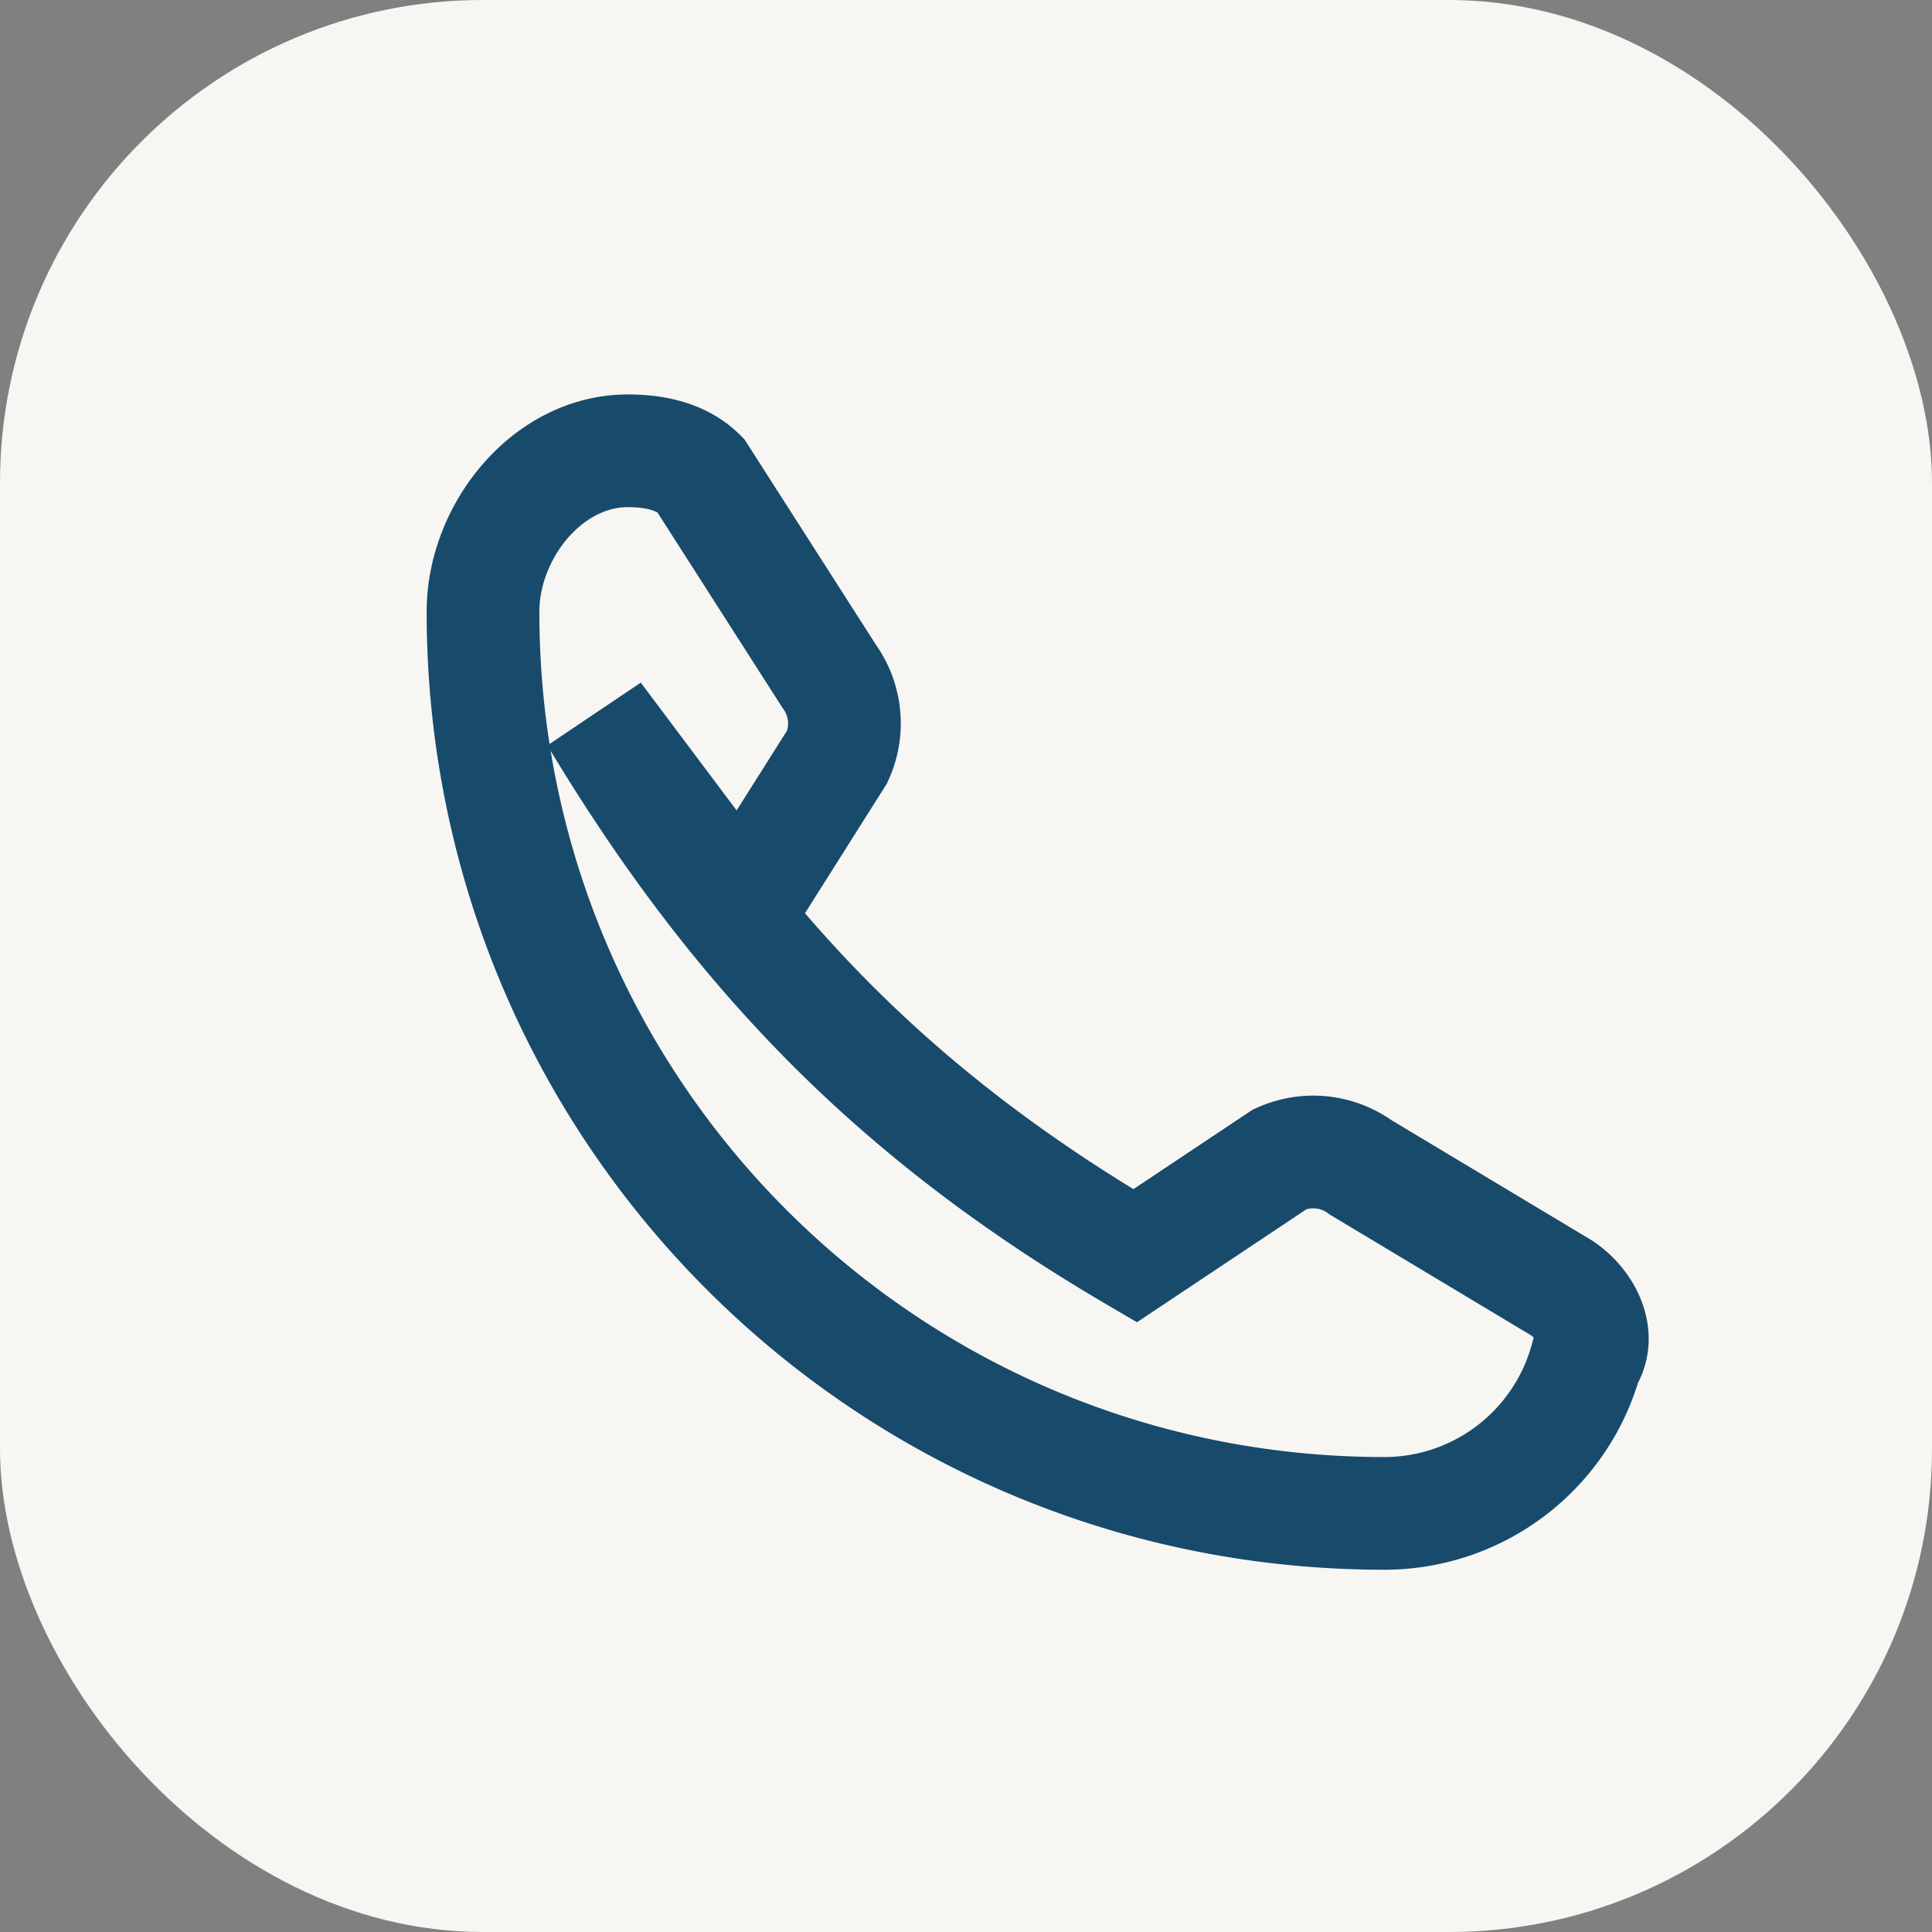
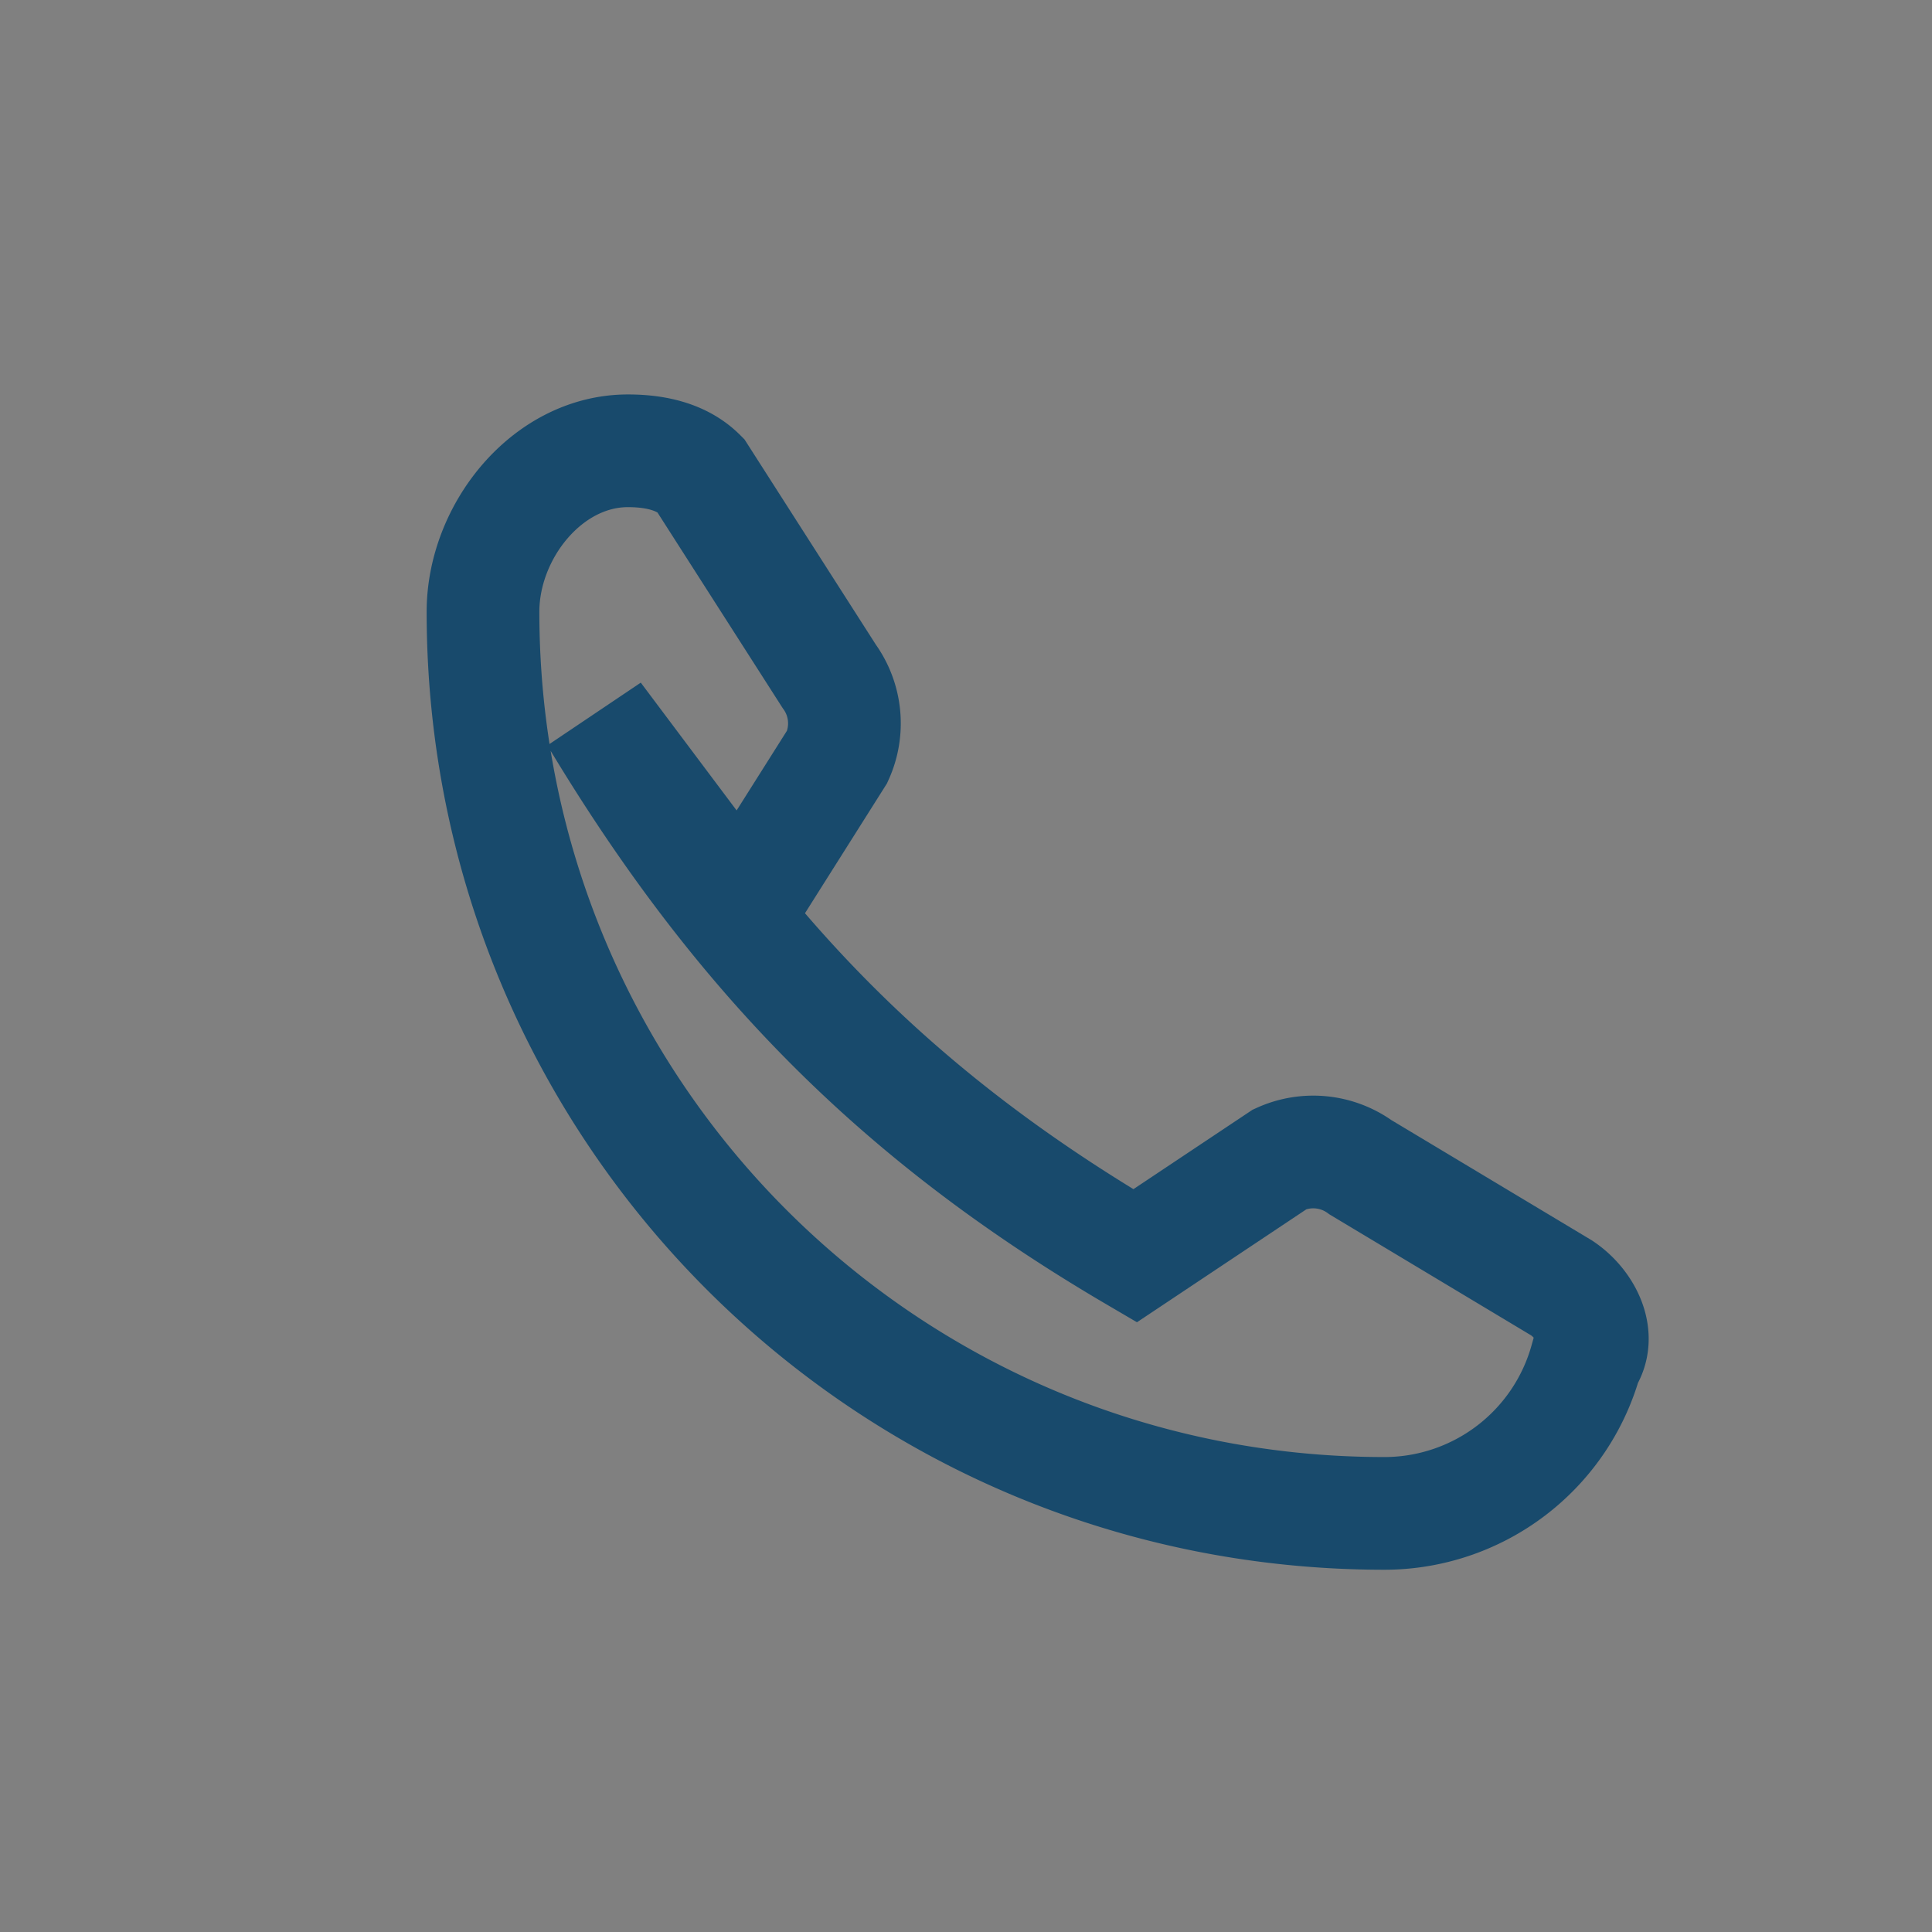
<svg xmlns="http://www.w3.org/2000/svg" width="24" height="24" viewBox="0 0 24 24">
  <rect x="0" y="0" width="24" height="24" fill="#808080" stroke="none" />
-   <rect width="24" height="24" rx="6" fill="#F7F6F2" />
  <path d="M7.4 8.9c1.8 3 3.8 5 6.7 6.7l1.8-1.2a1 1 0 0 1 1 .1l2.5 1.5c.3.2.5.6.3.9a2.6 2.6 0 0 1-2.5 1.9c-6.2 0-11.2-5-11.2-11.2 0-1 .8-2 1.8-2 .4 0 .7.1.9.3l1.6 2.5a1 1 0 0 1 .1 1l-1.2 1.9z" fill="none" stroke="#184A6C" stroke-width="1.4" />
</svg>